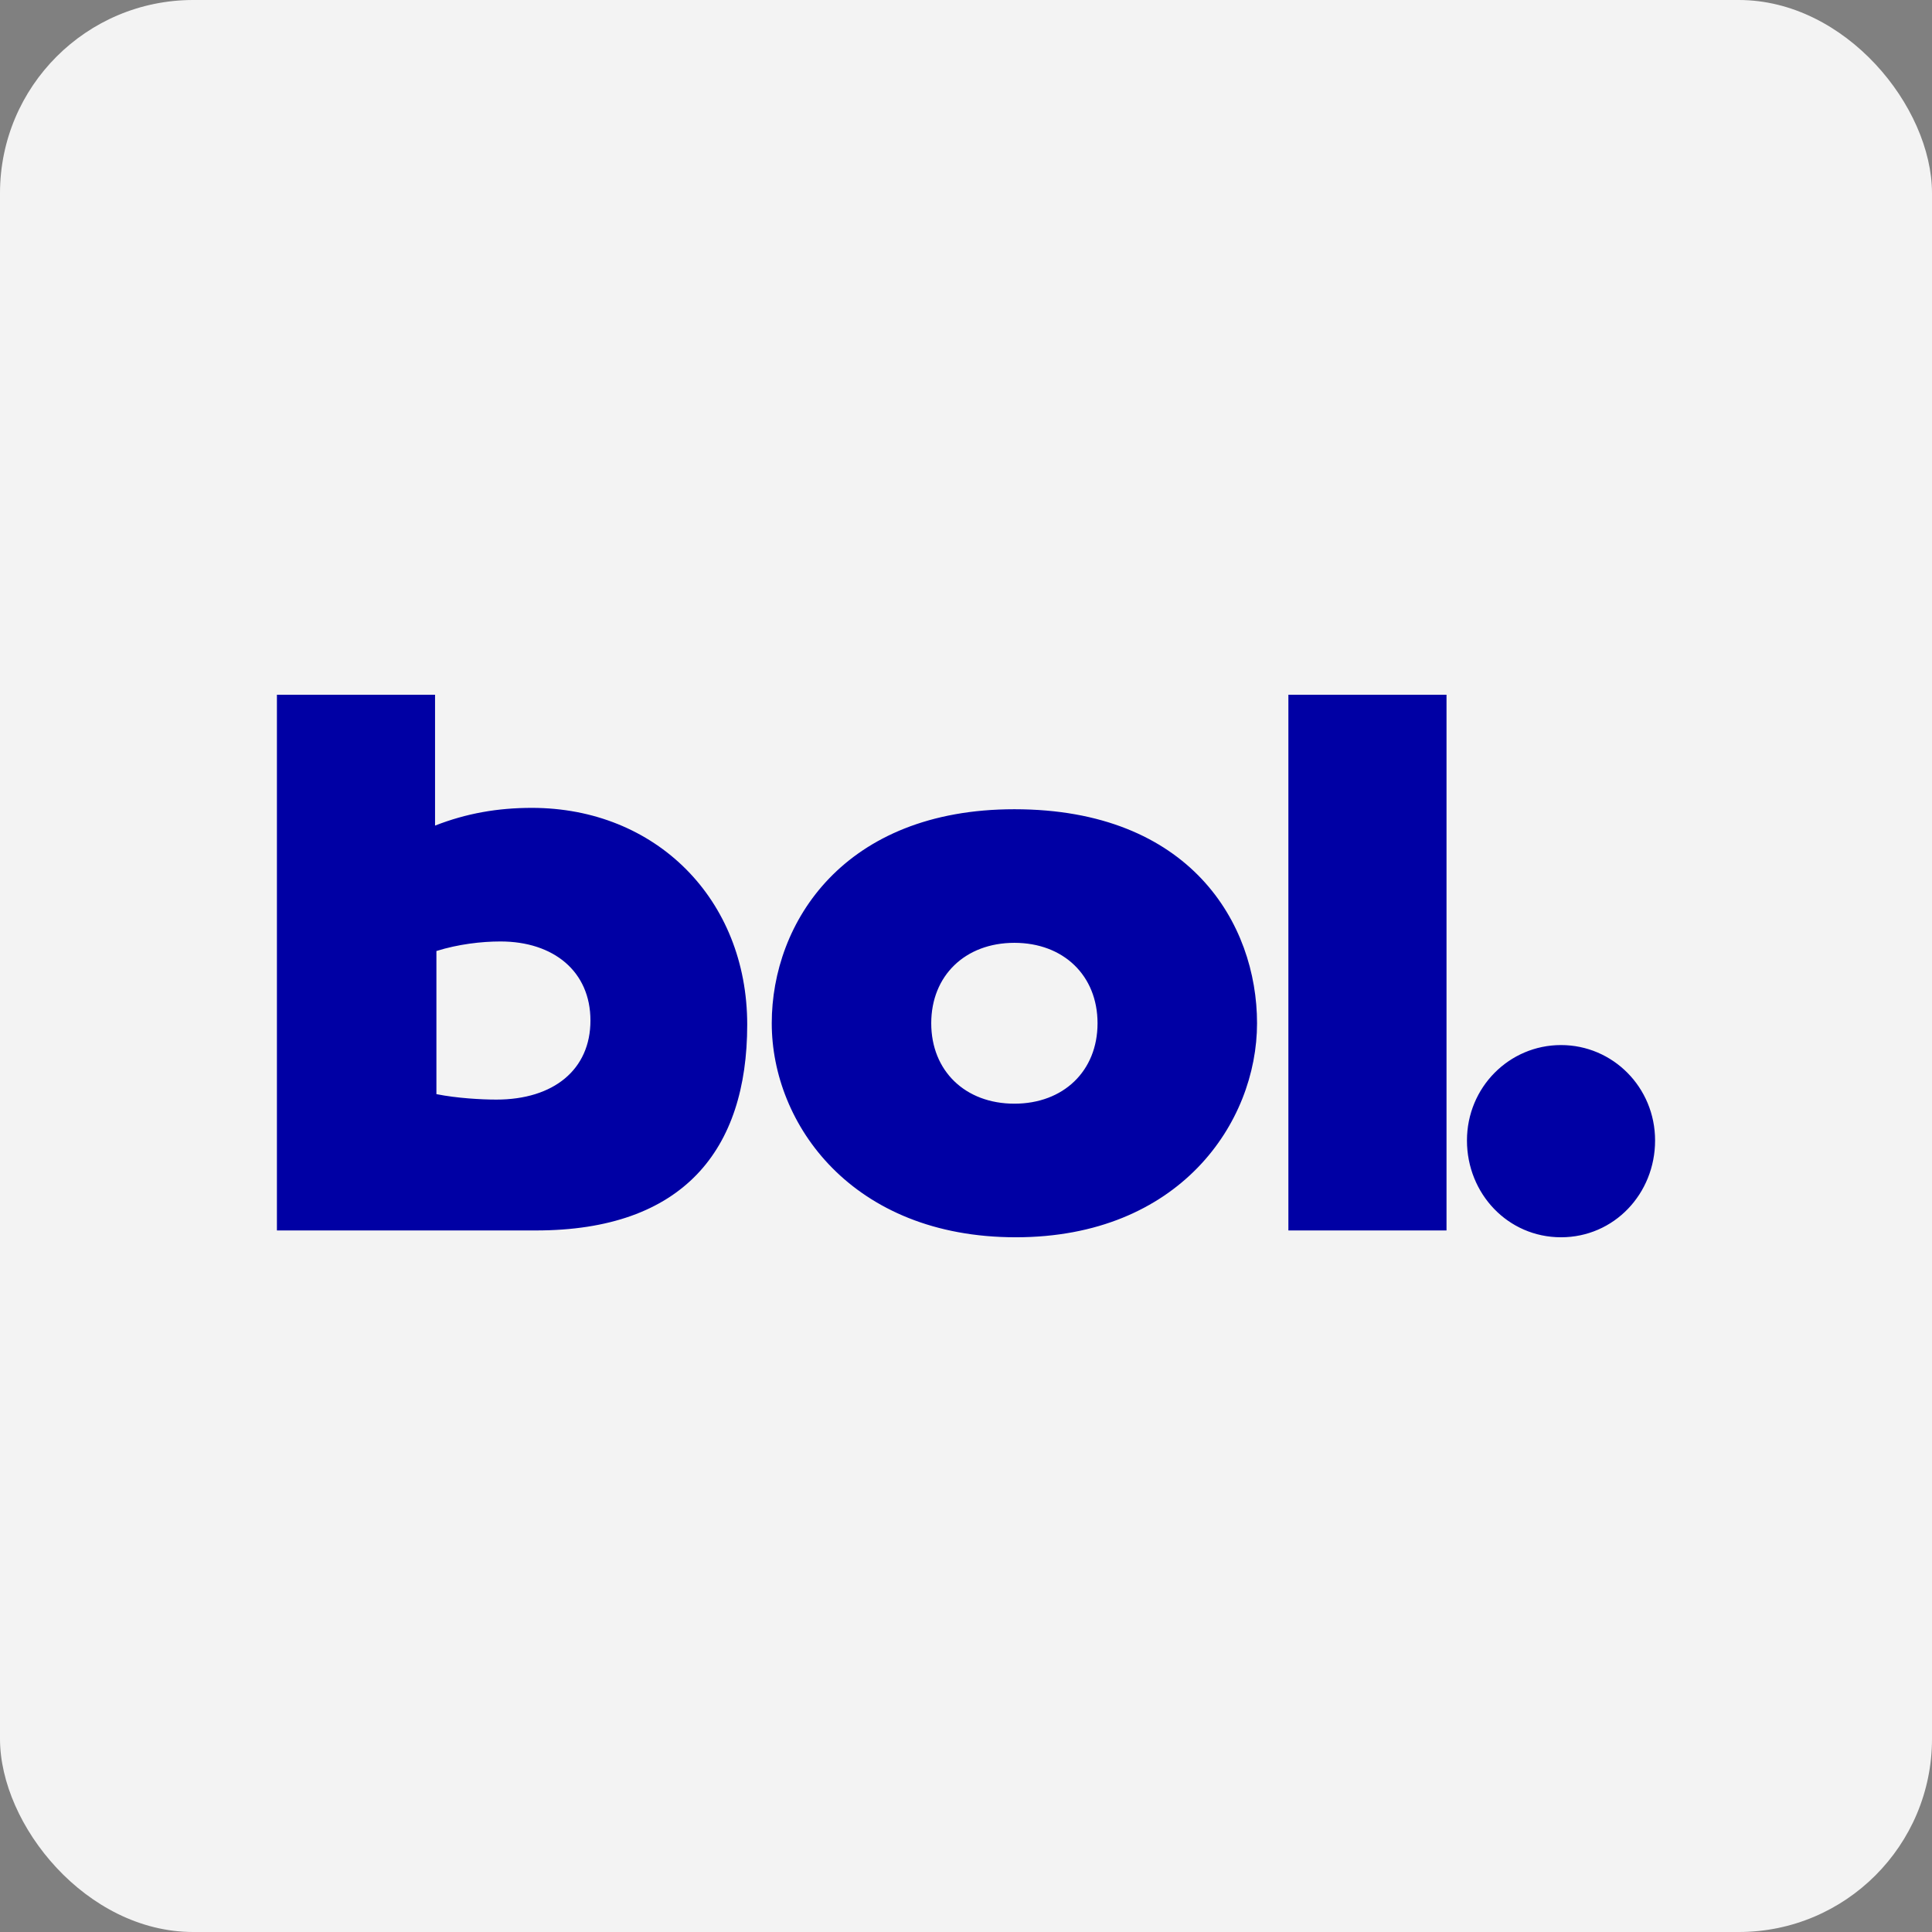
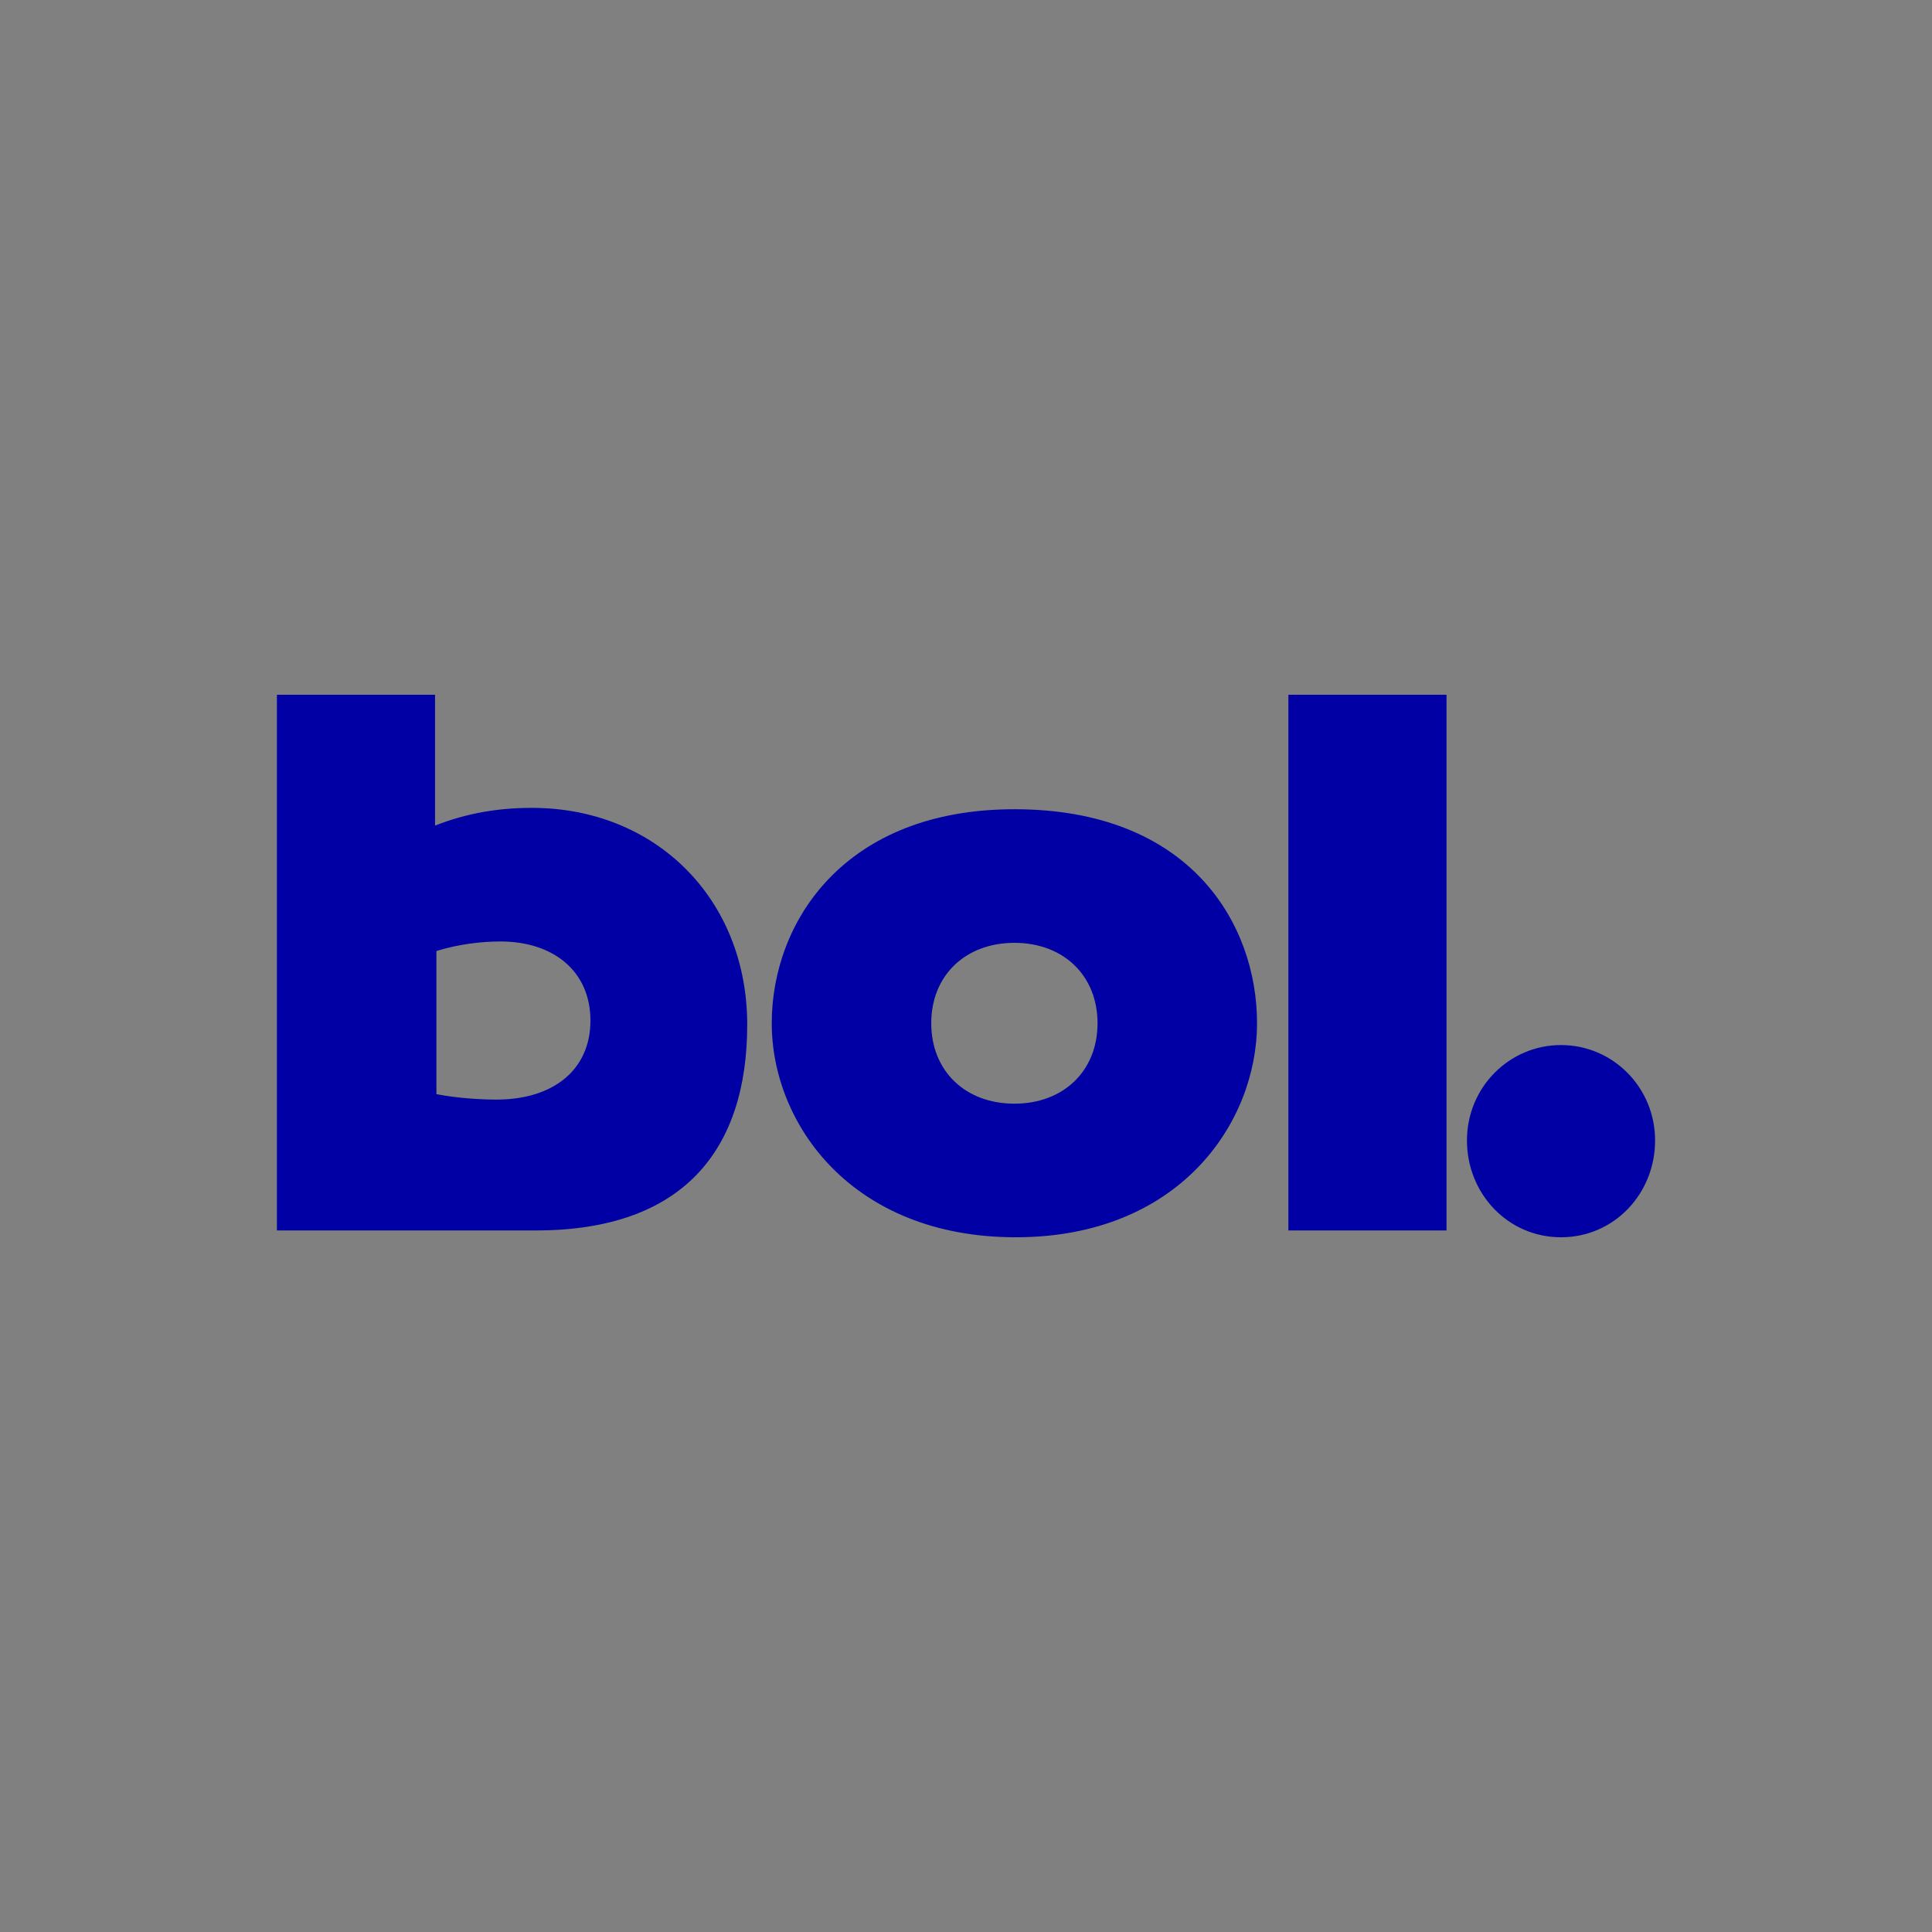
<svg xmlns="http://www.w3.org/2000/svg" width="300" height="300" viewBox="0 0 300 300" fill="none">
  <rect x="0" y="0" width="300" height="300" fill="#808080" stroke="none" />
-   <rect width="300" height="300" rx="30" fill="#F3F3F3" />
-   <path fill-rule="evenodd" clip-rule="evenodd" d="M157.514 125.658C184.82 125.658 195.192 143.438 195.192 158.89C195.192 174.342 183.127 192.123 157.726 192.123C132.325 192.123 119.837 174.554 119.837 158.89C119.837 143.226 131.055 125.658 157.514 125.658ZM242.395 162.277C250.438 162.277 257 168.839 257 177.094C257 185.349 250.65 192.123 242.395 192.123C234.139 192.123 227.789 185.349 227.789 177.094C227.789 168.839 234.351 162.277 242.395 162.277ZM67.554 107.877V128.198C72.422 126.293 77.291 125.446 82.583 125.446C101.845 125.446 116.027 139.628 116.027 159.102C116.027 178.576 106.078 191.064 83.218 191.064H43V107.877H67.554ZM224.614 107.877V191.064H200.06V107.877H224.614ZM157.514 146.402C149.894 146.402 144.602 151.482 144.602 158.89C144.602 166.299 149.894 171.379 157.514 171.379C165.135 171.379 170.426 166.299 170.426 158.89C170.426 151.482 165.135 146.402 157.514 146.402ZM77.714 146.19C74.751 146.19 71.152 146.613 67.766 147.672V169.897C70.941 170.532 74.751 170.744 77.079 170.744C85.969 170.744 91.684 166.087 91.684 158.467C91.684 150.847 85.969 146.19 77.714 146.19Z" fill="#0000A4" />
+   <path fill-rule="evenodd" clip-rule="evenodd" d="M157.514 125.658C184.82 125.658 195.192 143.438 195.192 158.89C195.192 174.342 183.127 192.123 157.726 192.123C132.325 192.123 119.837 174.554 119.837 158.89C119.837 143.226 131.055 125.658 157.514 125.658ZM242.395 162.277C250.438 162.277 257 168.839 257 177.094C257 185.349 250.65 192.123 242.395 192.123C234.139 192.123 227.789 185.349 227.789 177.094C227.789 168.839 234.351 162.277 242.395 162.277ZM67.554 107.877V128.198C72.422 126.293 77.291 125.446 82.583 125.446C101.845 125.446 116.027 139.628 116.027 159.102C116.027 178.576 106.078 191.064 83.218 191.064H43V107.877ZM224.614 107.877V191.064H200.06V107.877H224.614ZM157.514 146.402C149.894 146.402 144.602 151.482 144.602 158.89C144.602 166.299 149.894 171.379 157.514 171.379C165.135 171.379 170.426 166.299 170.426 158.89C170.426 151.482 165.135 146.402 157.514 146.402ZM77.714 146.19C74.751 146.19 71.152 146.613 67.766 147.672V169.897C70.941 170.532 74.751 170.744 77.079 170.744C85.969 170.744 91.684 166.087 91.684 158.467C91.684 150.847 85.969 146.19 77.714 146.19Z" fill="#0000A4" />
</svg>